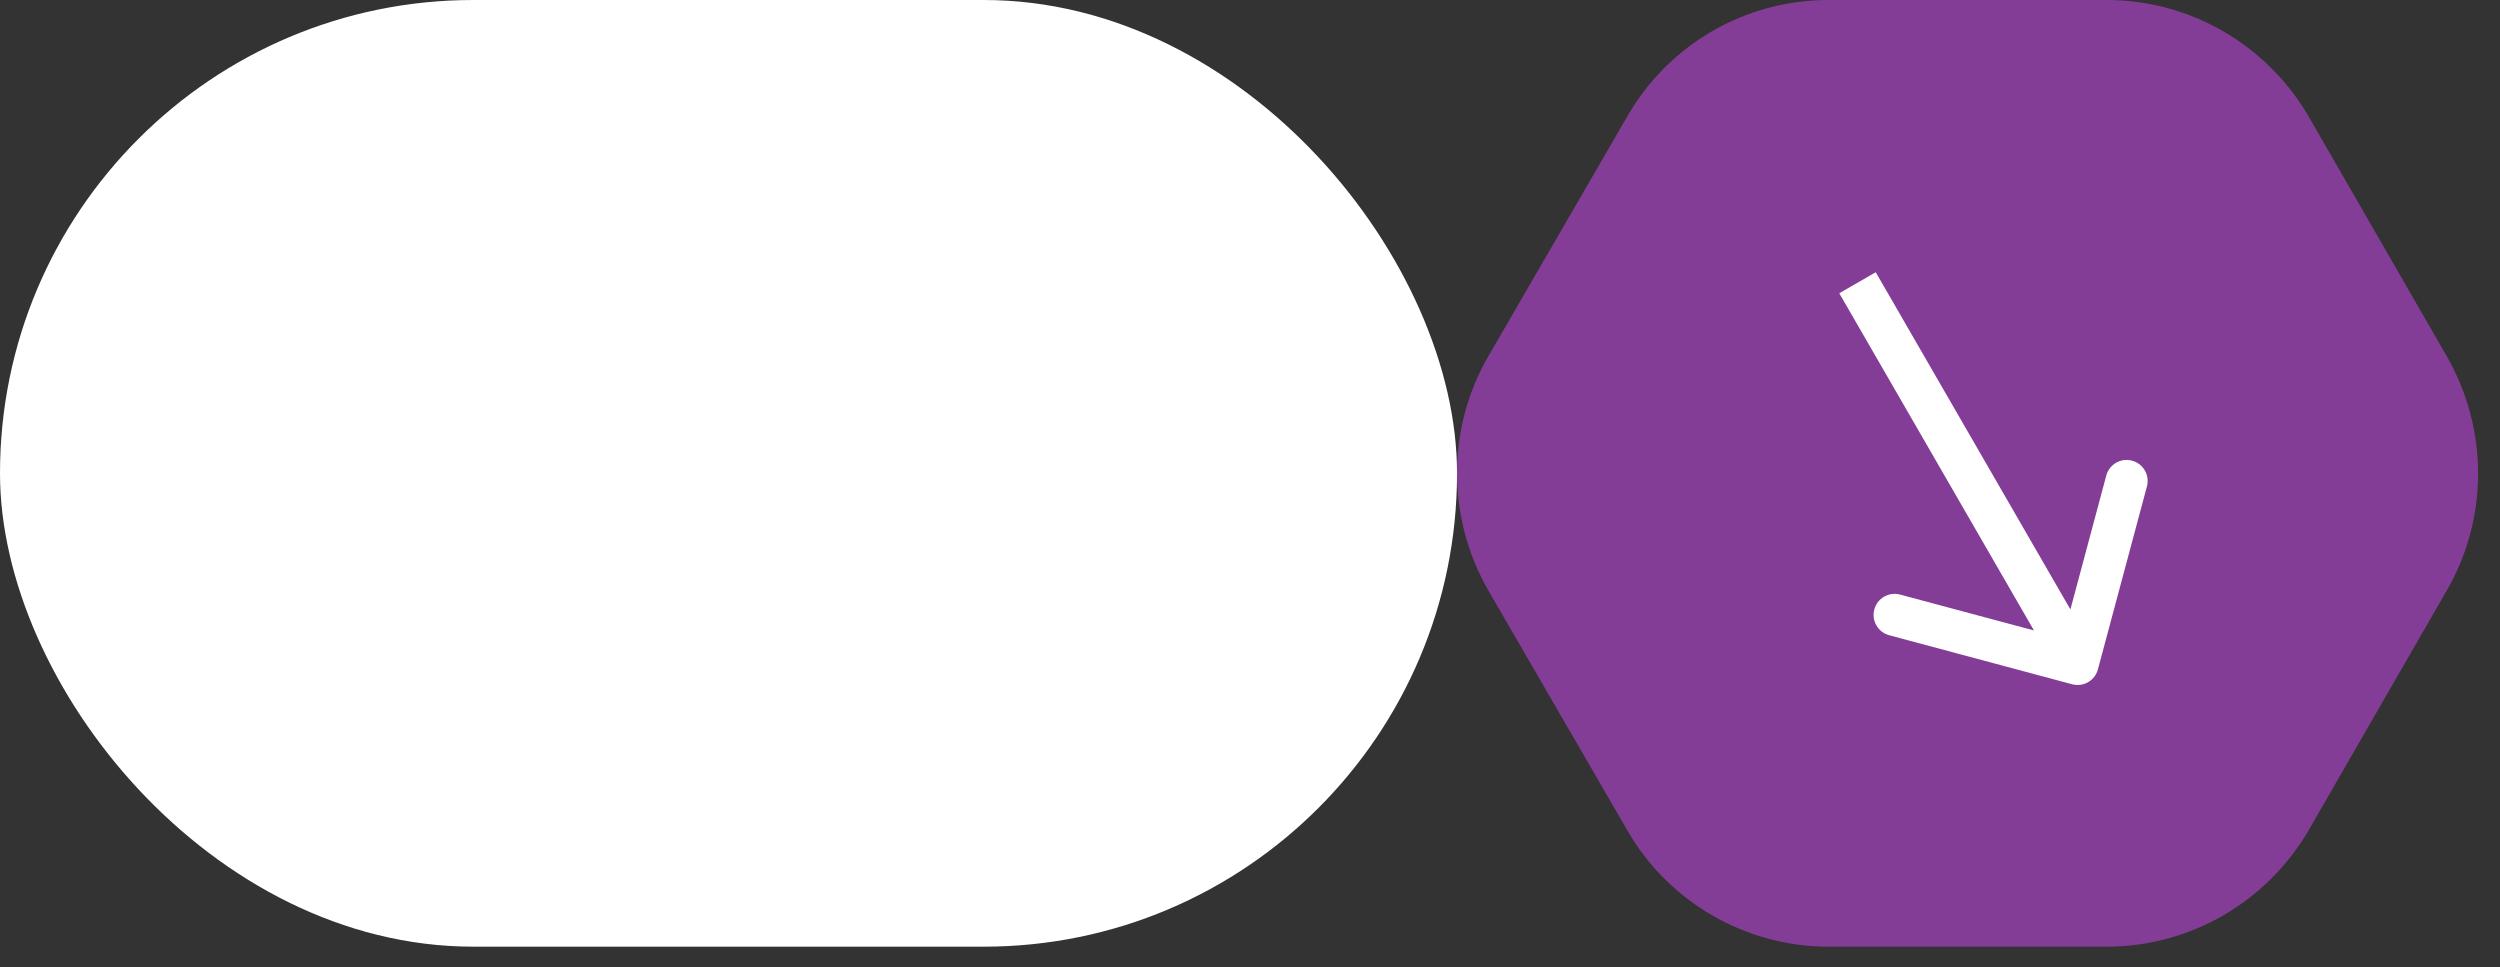
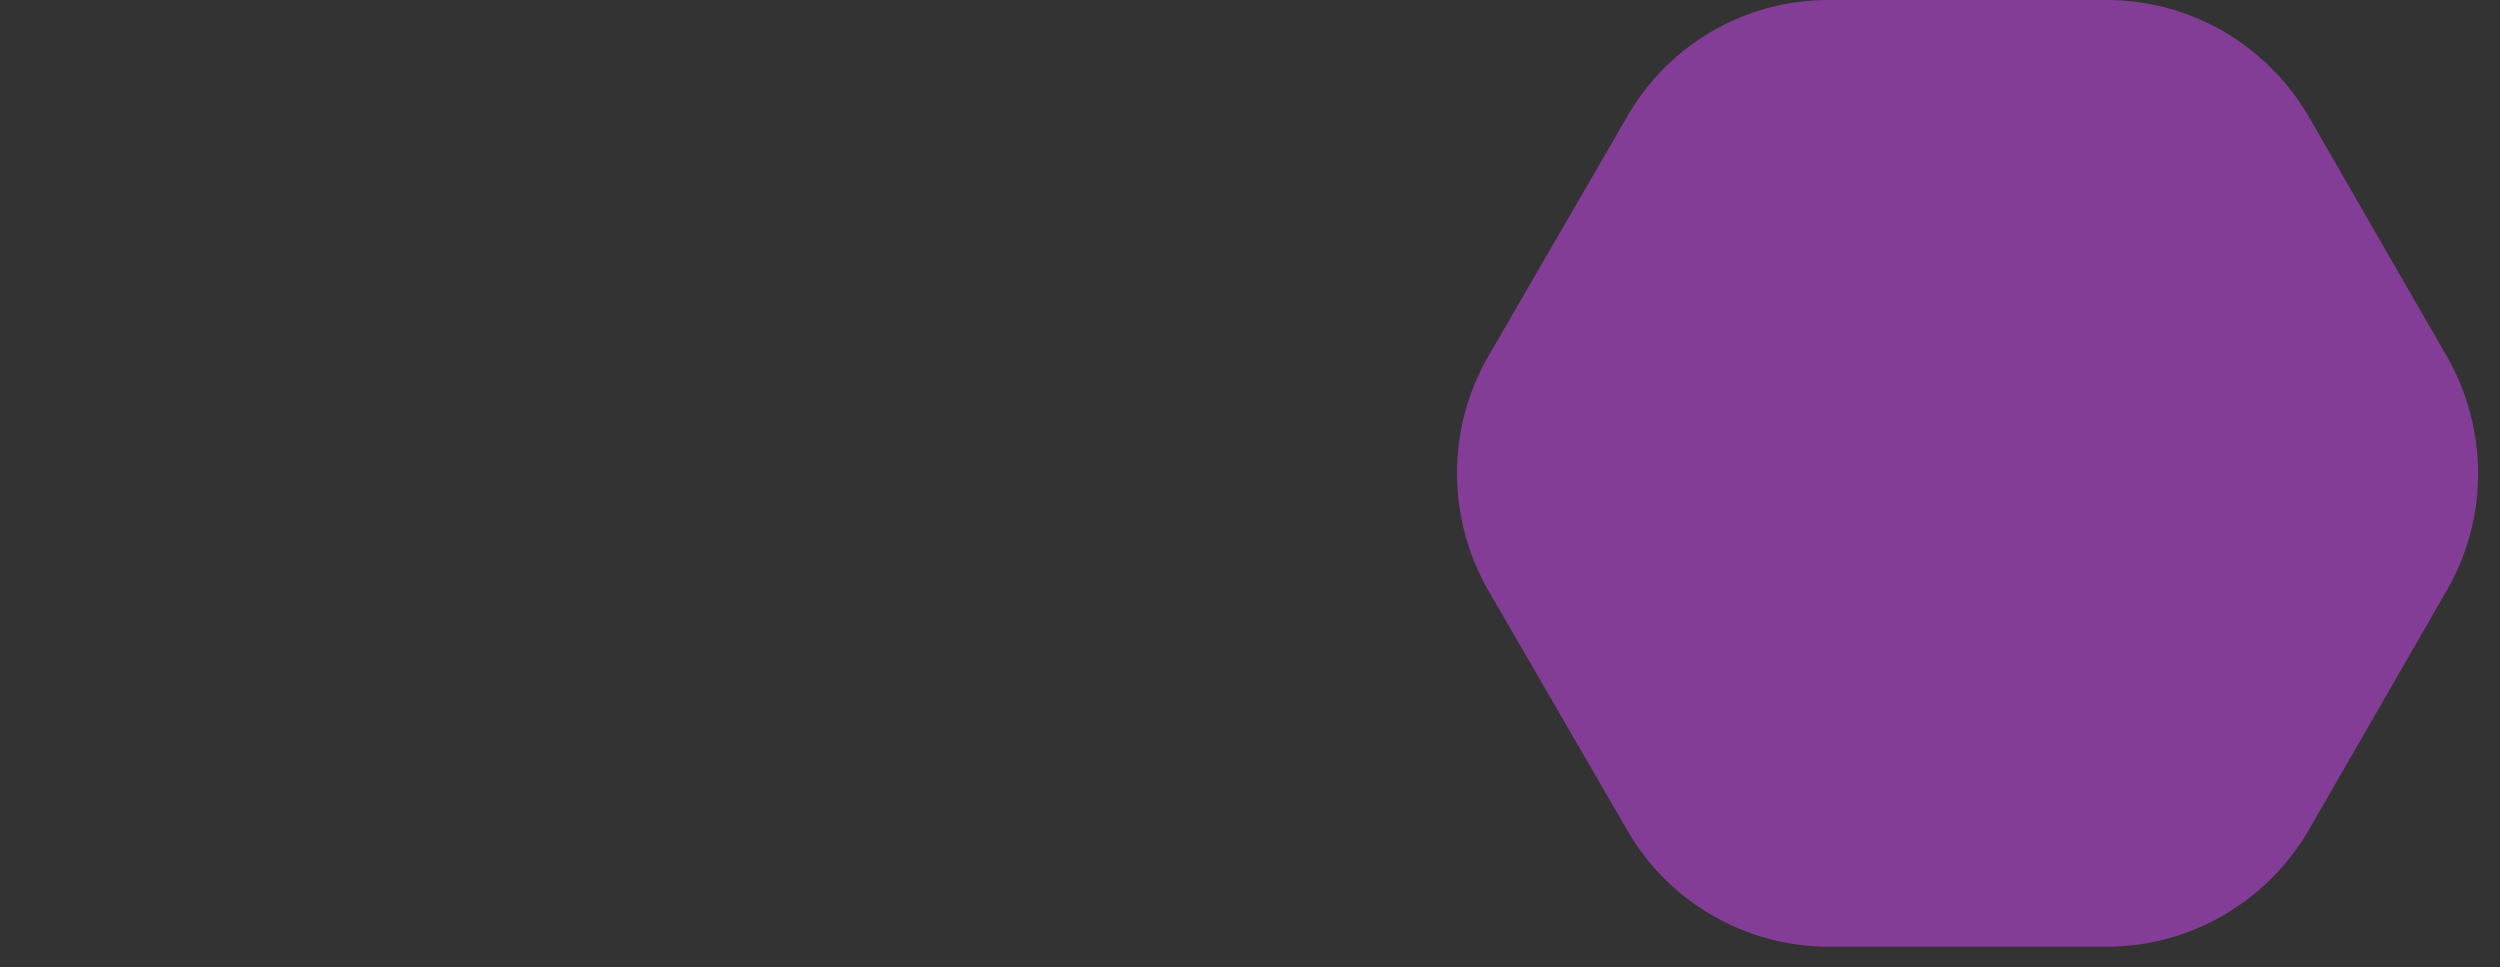
<svg xmlns="http://www.w3.org/2000/svg" width="106" height="41" viewBox="0 0 106 41" fill="none">
  <rect x="0" y="0" width="106" height="41" fill="#333333" stroke="none" />
-   <rect width="61.778" height="40.139" rx="20.07" fill="white" />
  <path d="M89.321 0H77.527C73.993 0 70.755 1.883 69.004 4.923L63.09 15.131C61.34 18.17 61.34 21.936 63.09 25.009L69.004 35.217C70.755 38.256 74.025 40.139 77.527 40.139H89.321C92.856 40.139 96.094 38.256 97.878 35.217L103.758 25.009C105.509 21.969 105.509 18.203 103.758 15.131L97.878 4.923C96.094 1.883 92.856 0 89.321 0Z" fill="#843D96" />
-   <path d="M87.859 29.013C88.335 29.14 88.824 28.858 88.951 28.382L91.03 20.625C91.157 20.149 90.875 19.659 90.399 19.532C89.923 19.404 89.434 19.687 89.306 20.163L87.459 27.058L80.563 25.21C80.087 25.083 79.598 25.365 79.471 25.841C79.343 26.317 79.626 26.807 80.102 26.934L87.859 29.013ZM78.758 11.988L77.985 12.434L87.317 28.597L88.09 28.151L88.862 27.705L79.531 11.542L78.758 11.988Z" fill="white" />
</svg>